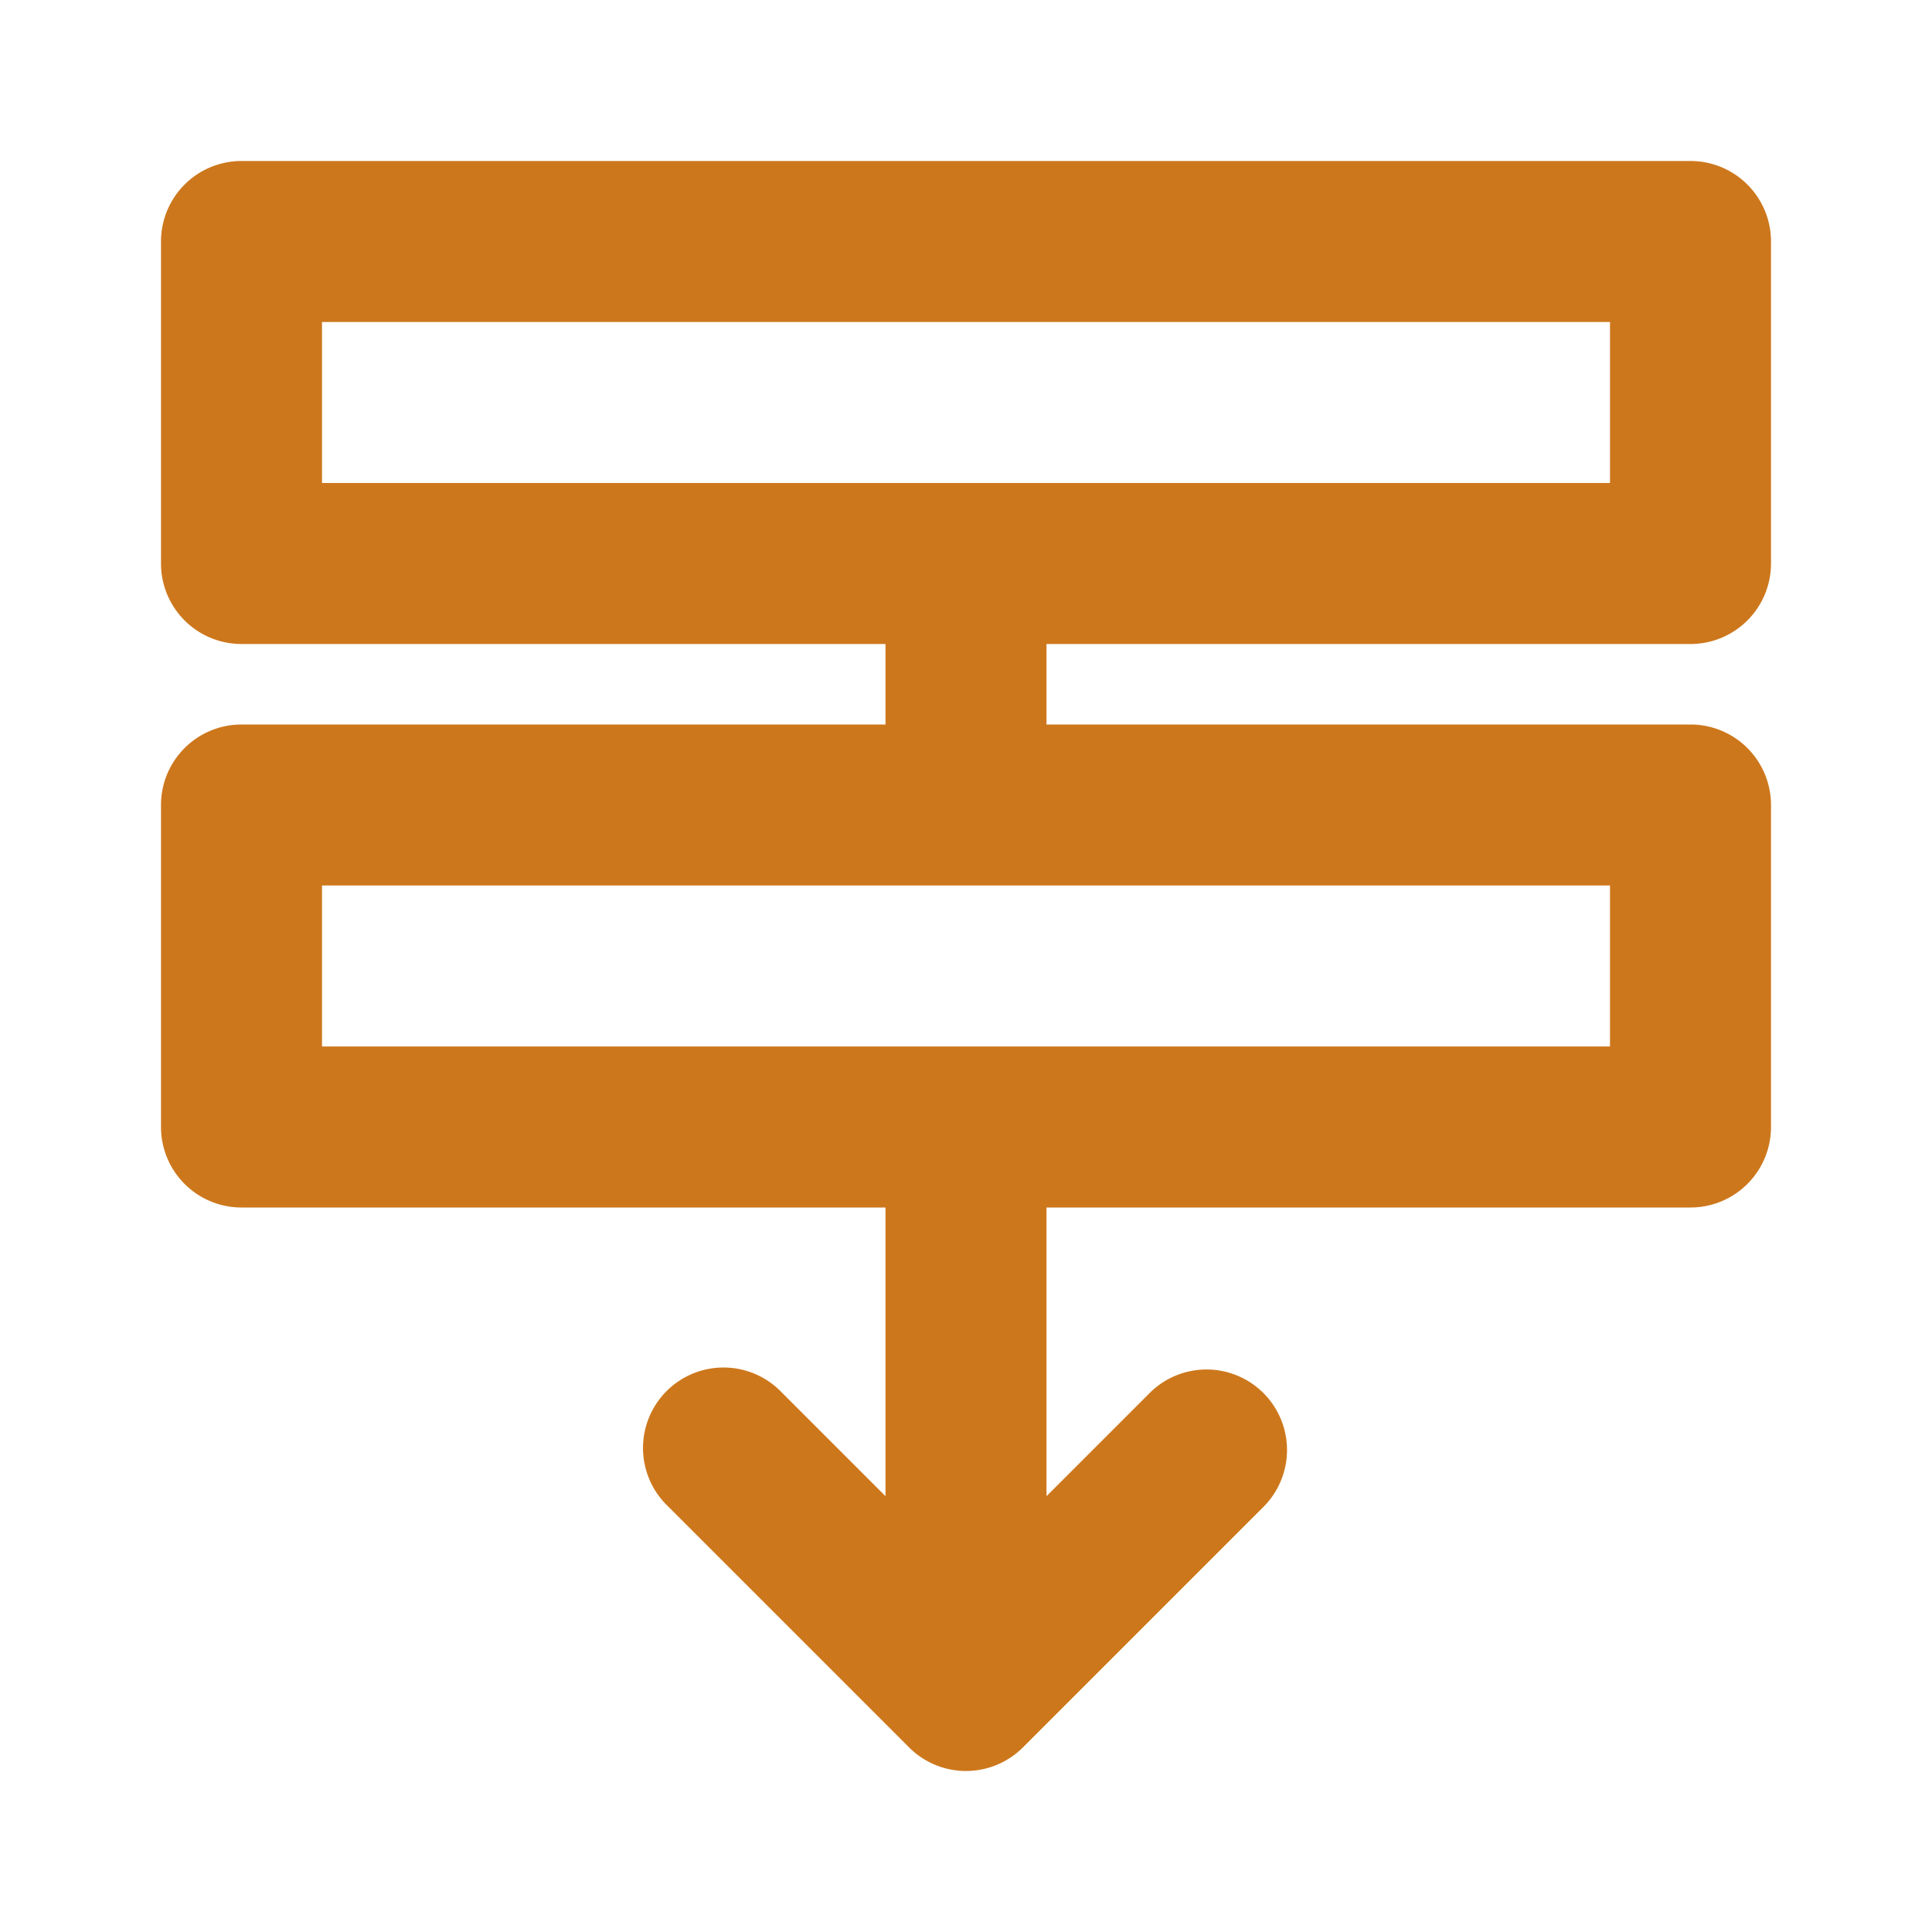
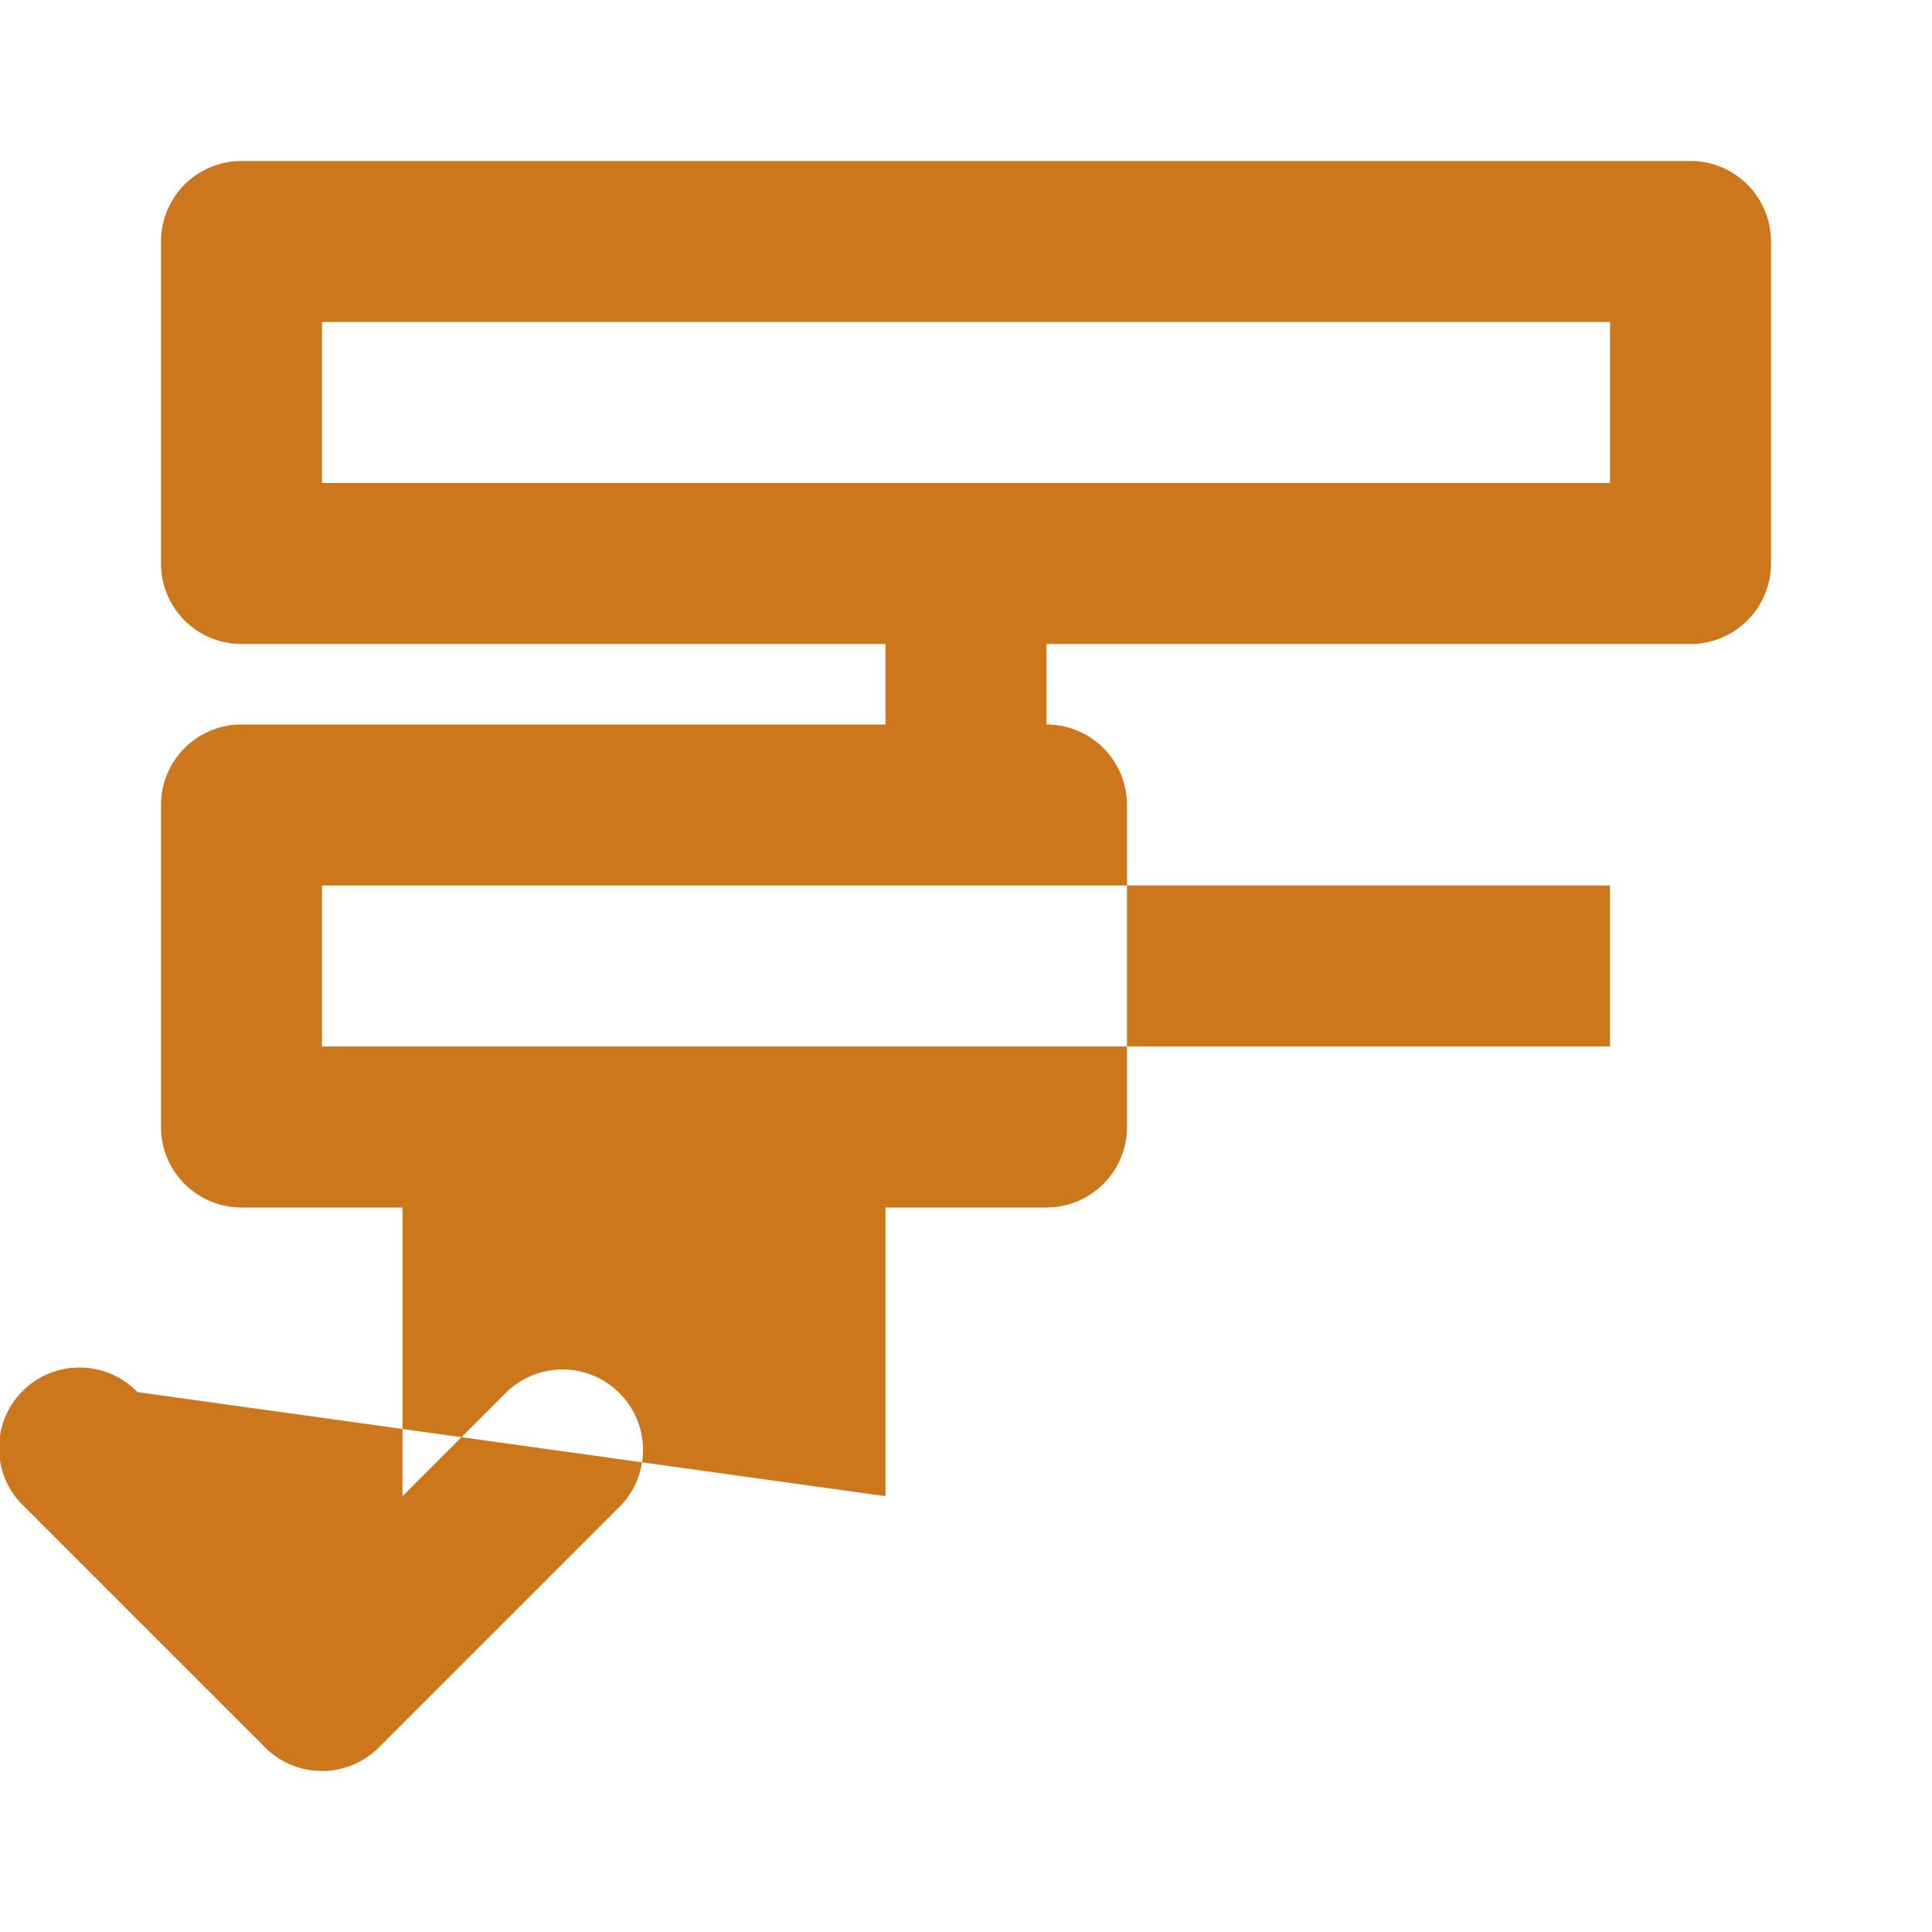
<svg xmlns="http://www.w3.org/2000/svg" width="24" height="24" fill="none">
-   <path fill-rule="evenodd" clip-rule="evenodd" d="M2 3a1 1 0 011-1h18a1 1 0 011 1v4a1 1 0 01-1 1h-8v1h8a1 1 0 011 1v4a1 1 0 01-1 1h-8v3.586l1.293-1.293a1 1 0 011.414 1.414l-3 3a1 1 0 01-1.414 0l-3-3a1 1 0 111.414-1.414L11 18.586V15H3a1 1 0 01-1-1v-4a1 1 0 011-1h8V8H3a1 1 0 01-1-1V3zm18 3V4H4v2h16zM4 11v2h16v-2H4z" fill="#CD771C" />
+   <path fill-rule="evenodd" clip-rule="evenodd" d="M2 3a1 1 0 011-1h18a1 1 0 011 1v4a1 1 0 01-1 1h-8v1a1 1 0 011 1v4a1 1 0 01-1 1h-8v3.586l1.293-1.293a1 1 0 011.414 1.414l-3 3a1 1 0 01-1.414 0l-3-3a1 1 0 111.414-1.414L11 18.586V15H3a1 1 0 01-1-1v-4a1 1 0 011-1h8V8H3a1 1 0 01-1-1V3zm18 3V4H4v2h16zM4 11v2h16v-2H4z" fill="#CD771C" />
</svg>